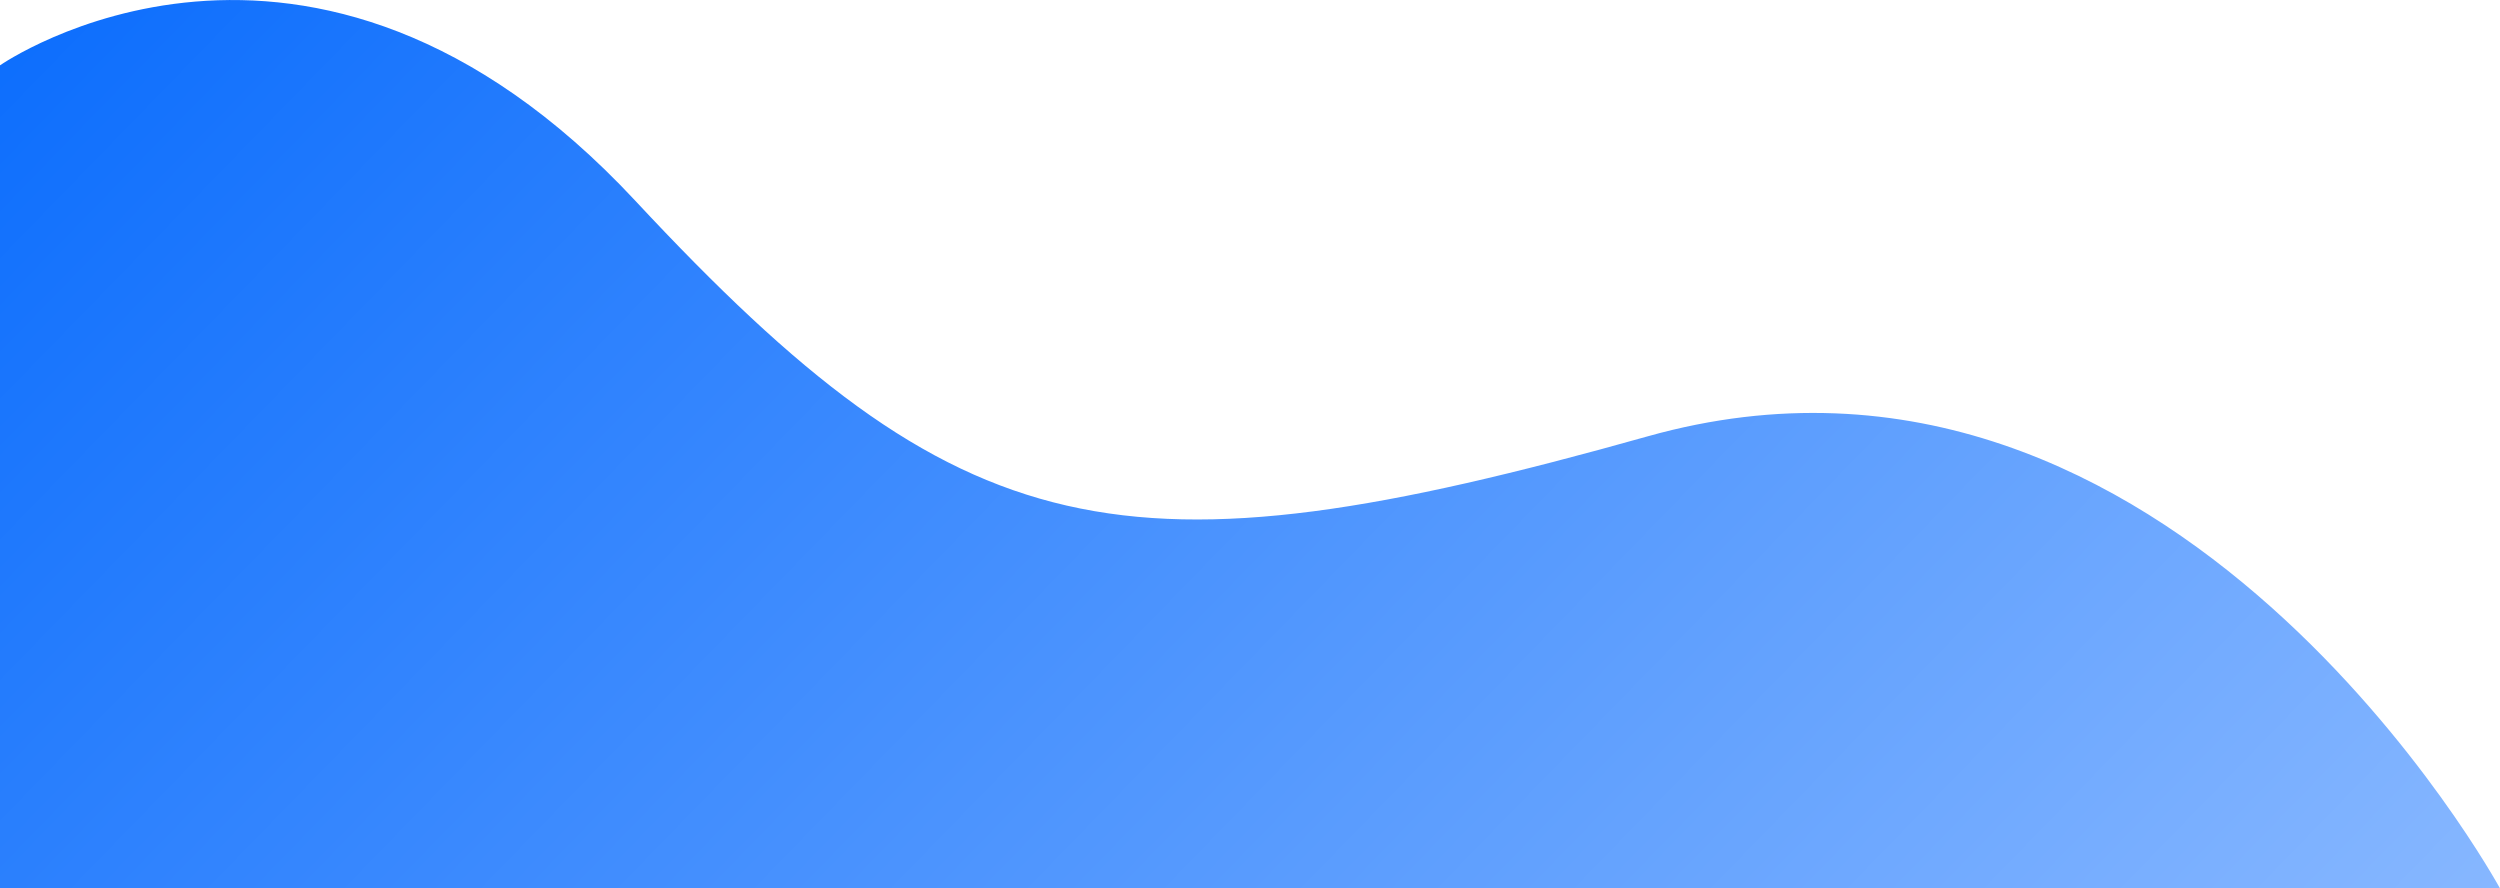
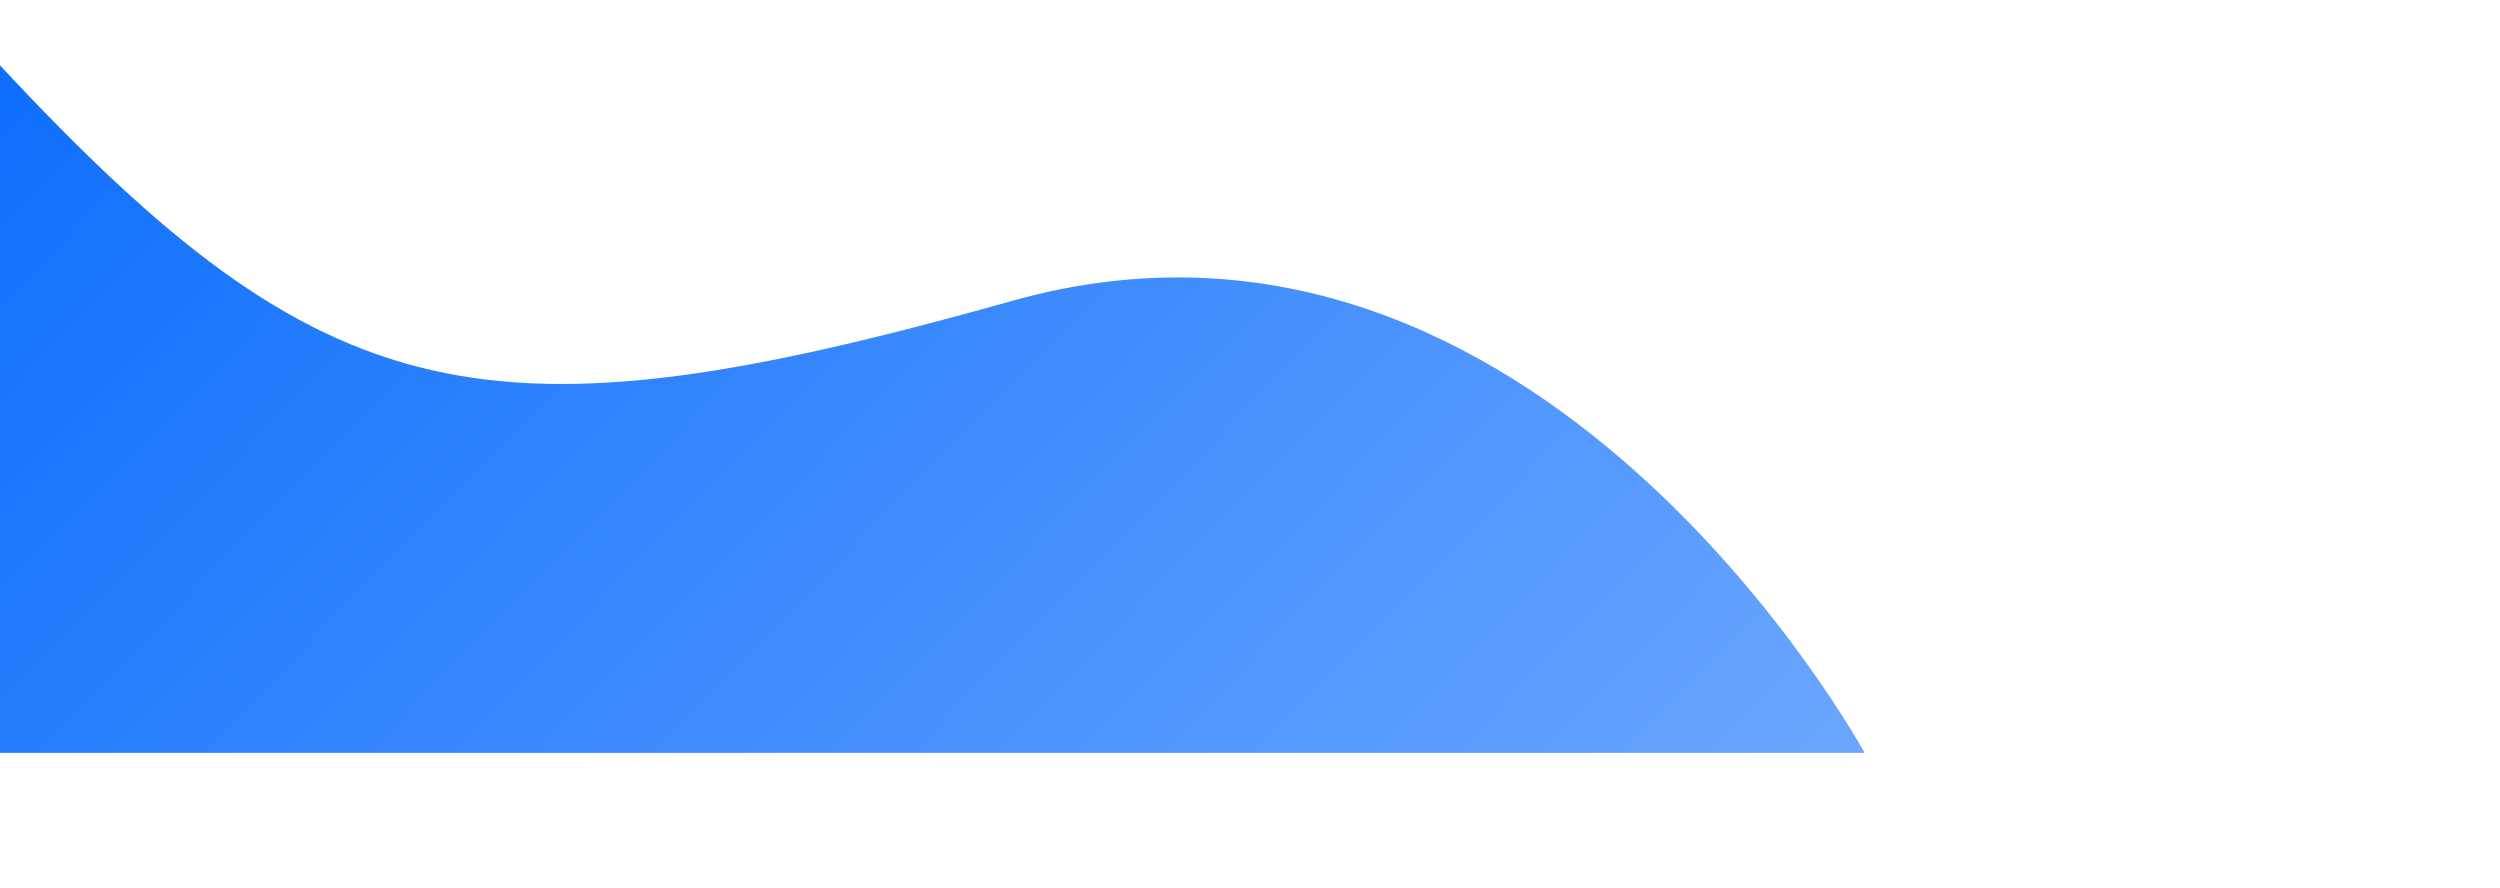
<svg xmlns="http://www.w3.org/2000/svg" version="1.1" id="OBJECTS" x="0px" y="0px" viewBox="0 0 134.68 47.85" style="enable-background:new 0 0 134.68 47.85;" xml:space="preserve">
  <style type="text/css">
	.st0{fill:url(#SVGID_1_);}
</style>
  <linearGradient id="SVGID_1_" gradientUnits="userSpaceOnUse" x1="9.025" y1="-10.436" x2="106.008" y2="83.815">
    <stop offset="0.019" style="stop-color:#0d6efd" />
    <stop offset="0.995" style="stop-color:#8ab9ff" />
  </linearGradient>
-   <path class="st0" d="M0,3.52c0,0,16.63-11.59,34.23,7.3c17.6,18.89,26.19,20.66,54.52,12.69s45.93,24.35,45.93,24.35H0V3.52z" />
+   <path class="st0" d="M0,3.52c17.6,18.89,26.19,20.66,54.52,12.69s45.93,24.35,45.93,24.35H0V3.52z" />
</svg>